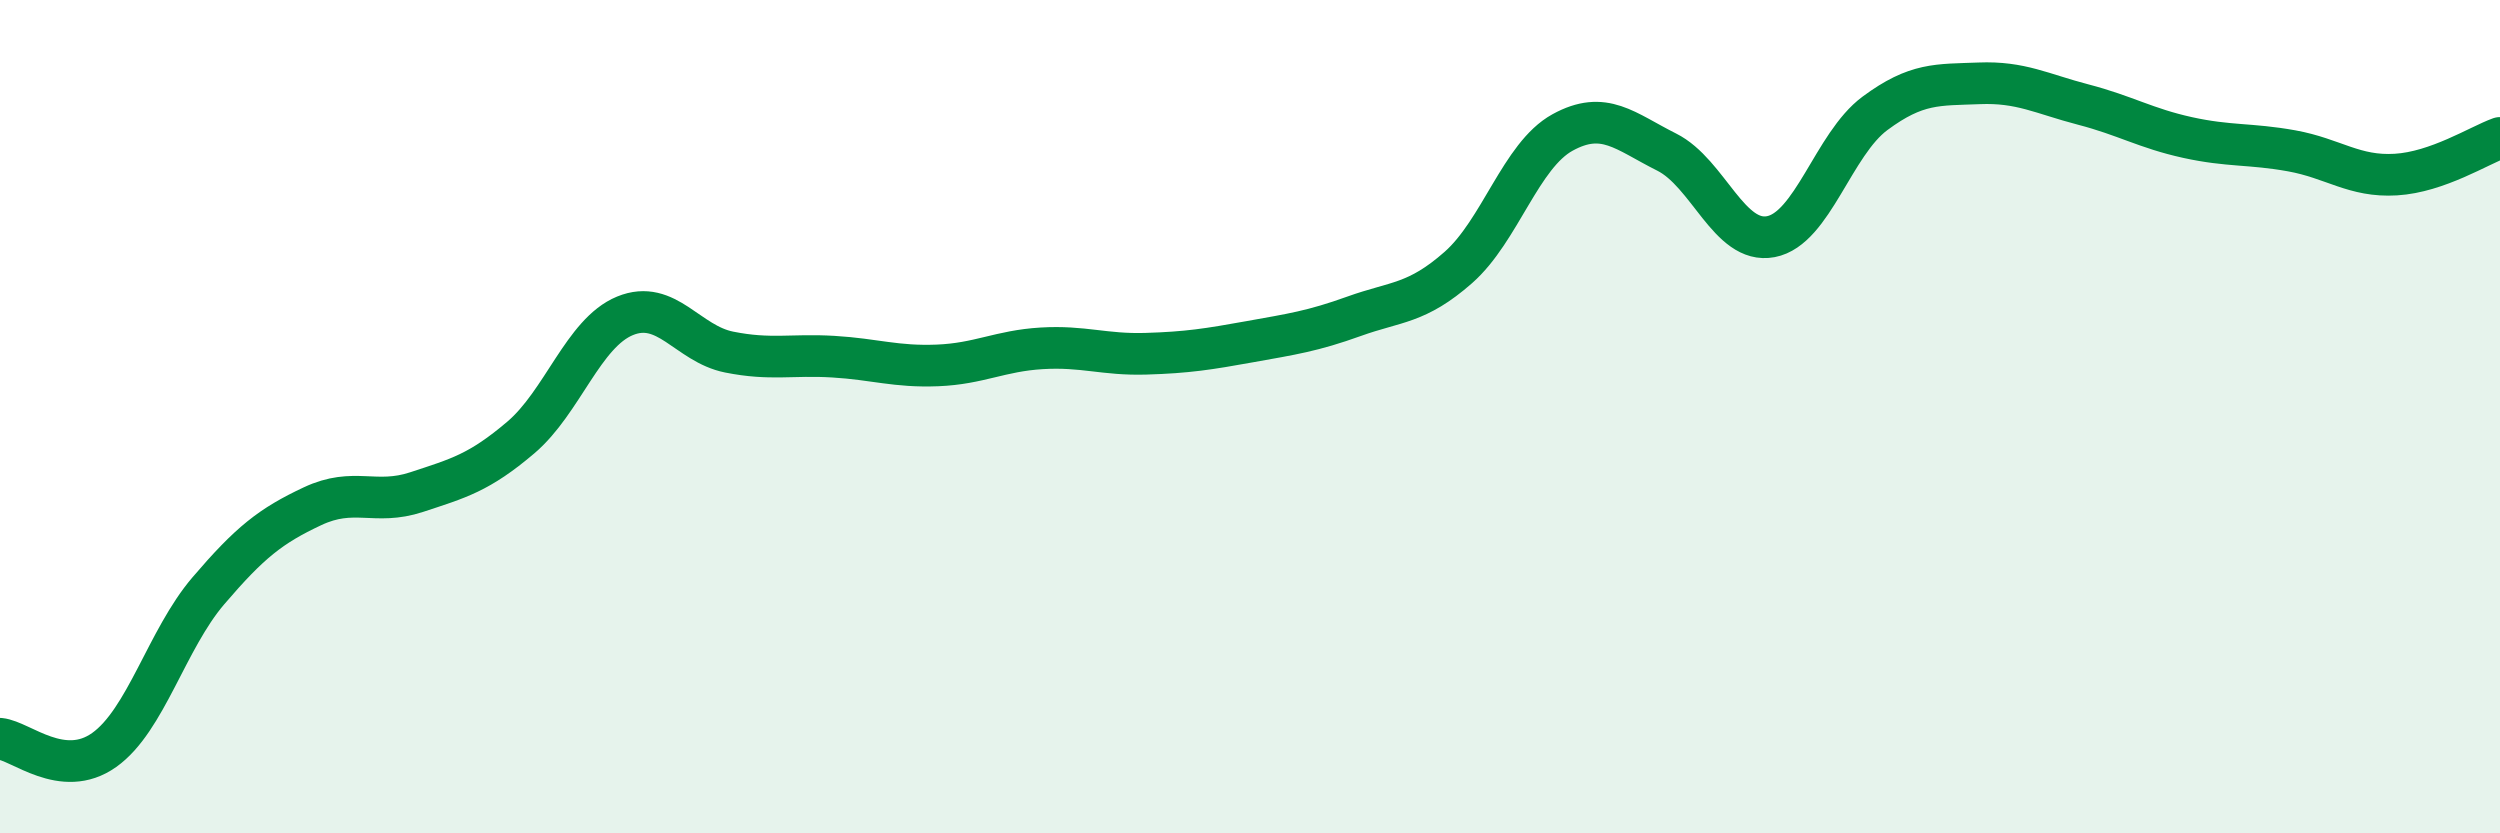
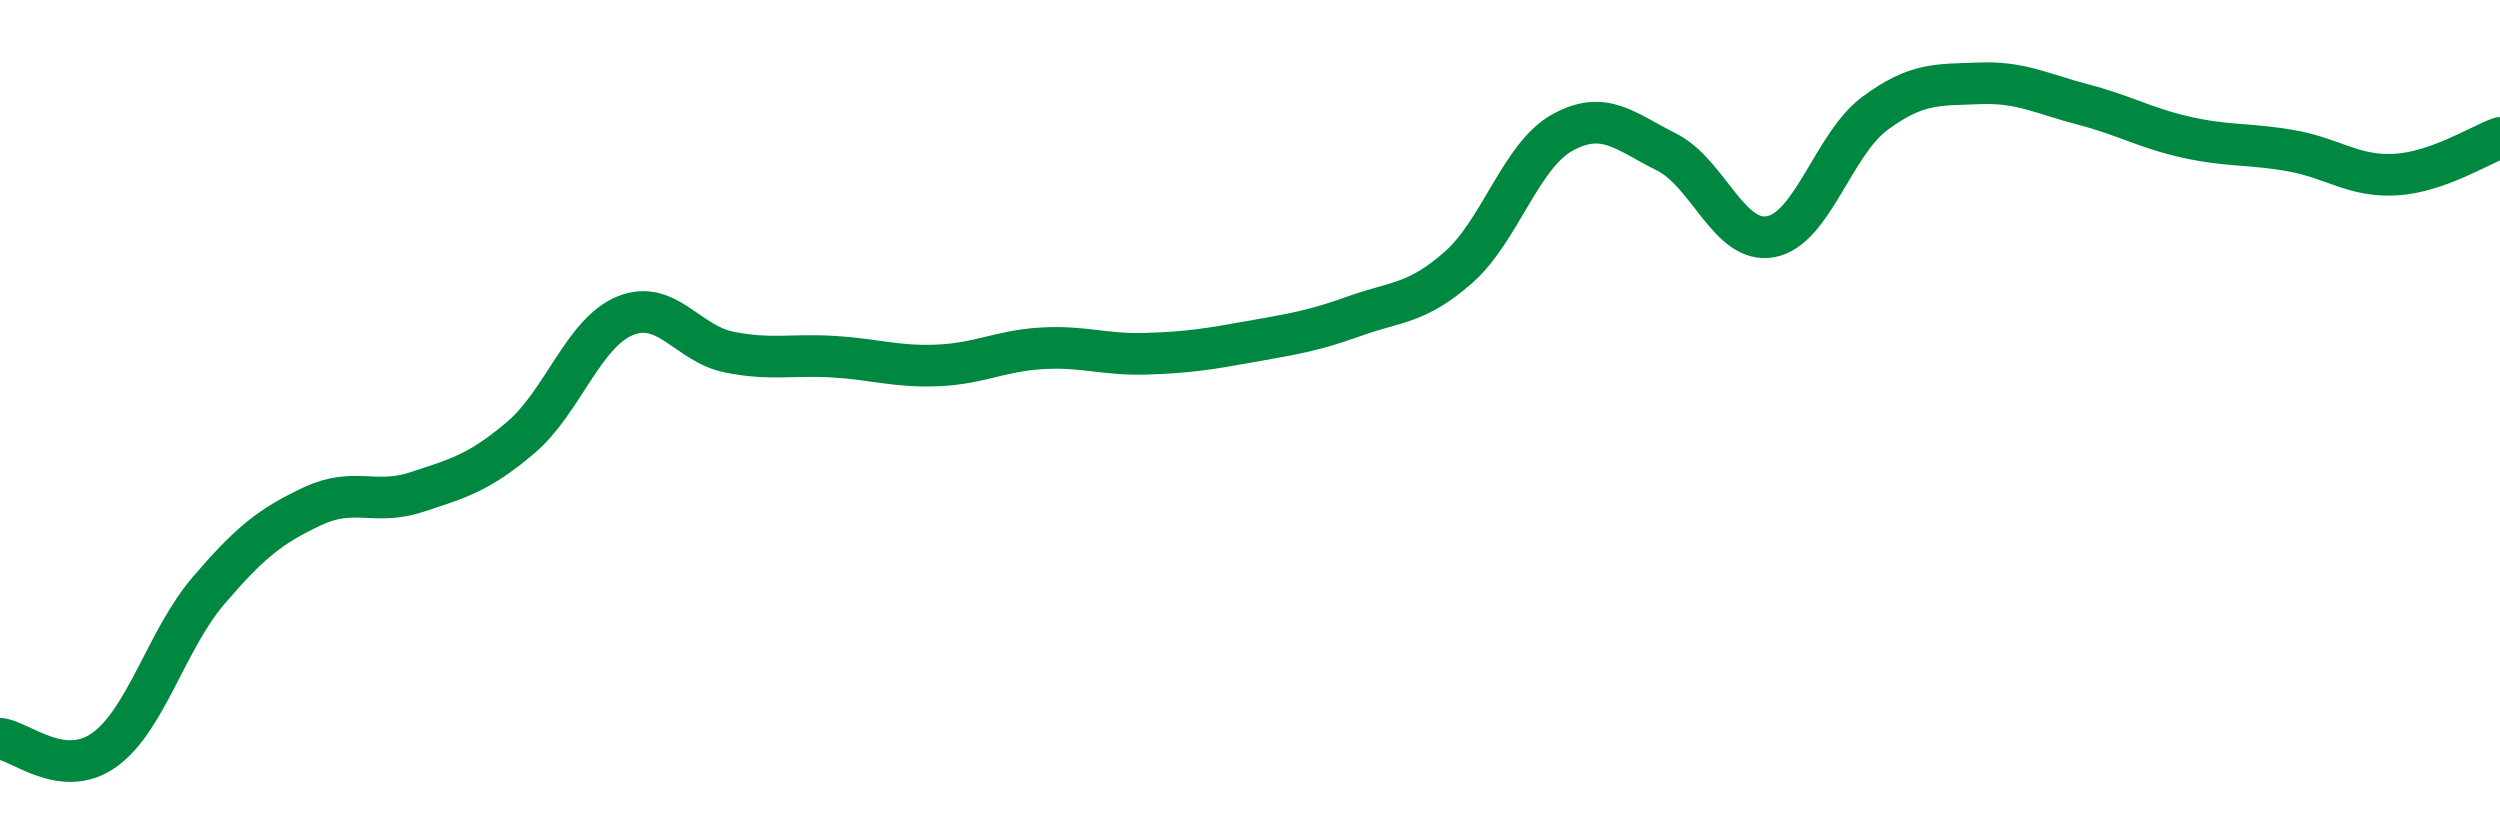
<svg xmlns="http://www.w3.org/2000/svg" width="60" height="20" viewBox="0 0 60 20">
-   <path d="M 0,17.73 C 0.5,17.78 1.5,18.71 2.5,18 C 3.5,17.29 4,15.35 5,14.18 C 6,13.01 6.5,12.62 7.5,12.15 C 8.5,11.68 9,12.14 10,11.81 C 11,11.48 11.5,11.35 12.5,10.5 C 13.5,9.65 14,7.99 15,7.58 C 16,7.17 16.5,8.25 17.5,8.45 C 18.5,8.65 19,8.5 20,8.56 C 21,8.62 21.5,8.81 22.5,8.77 C 23.5,8.73 24,8.42 25,8.36 C 26,8.3 26.5,8.52 27.5,8.49 C 28.5,8.46 29,8.38 30,8.2 C 31,8.02 31.5,7.95 32.5,7.59 C 33.5,7.23 34,7.3 35,6.42 C 36,5.54 36.5,3.73 37.5,3.18 C 38.5,2.63 39,3.15 40,3.65 C 41,4.15 41.5,5.87 42.5,5.68 C 43.5,5.49 44,3.46 45,2.72 C 46,1.98 46.5,2.04 47.5,2 C 48.5,1.96 49,2.25 50,2.51 C 51,2.77 51.5,3.08 52.5,3.3 C 53.5,3.52 54,3.44 55,3.62 C 56,3.8 56.5,4.25 57.5,4.19 C 58.5,4.13 59.5,3.49 60,3.31L60 20L0 20Z" fill="#008740" opacity="0.1" stroke-linecap="round" stroke-linejoin="round" />
  <path d="M 0,17.73 C 0.5,17.78 1.5,18.71 2.5,18 C 3.5,17.29 4,15.35 5,14.18 C 6,13.01 6.5,12.62 7.5,12.15 C 8.5,11.68 9,12.14 10,11.81 C 11,11.48 11.5,11.35 12.5,10.5 C 13.5,9.65 14,7.99 15,7.58 C 16,7.17 16.5,8.25 17.5,8.45 C 18.5,8.65 19,8.5 20,8.56 C 21,8.62 21.5,8.81 22.5,8.77 C 23.5,8.73 24,8.42 25,8.36 C 26,8.3 26.5,8.52 27.5,8.49 C 28.5,8.46 29,8.38 30,8.2 C 31,8.02 31.5,7.95 32.5,7.59 C 33.5,7.23 34,7.3 35,6.42 C 36,5.54 36.5,3.73 37.5,3.18 C 38.5,2.63 39,3.15 40,3.65 C 41,4.15 41.5,5.87 42.5,5.68 C 43.5,5.49 44,3.46 45,2.72 C 46,1.98 46.5,2.04 47.5,2 C 48.5,1.96 49,2.25 50,2.51 C 51,2.77 51.5,3.08 52.5,3.3 C 53.5,3.52 54,3.44 55,3.62 C 56,3.8 56.5,4.25 57.5,4.19 C 58.5,4.13 59.5,3.49 60,3.31" stroke="#008740" stroke-width="1" fill="none" stroke-linecap="round" stroke-linejoin="round" />
</svg>